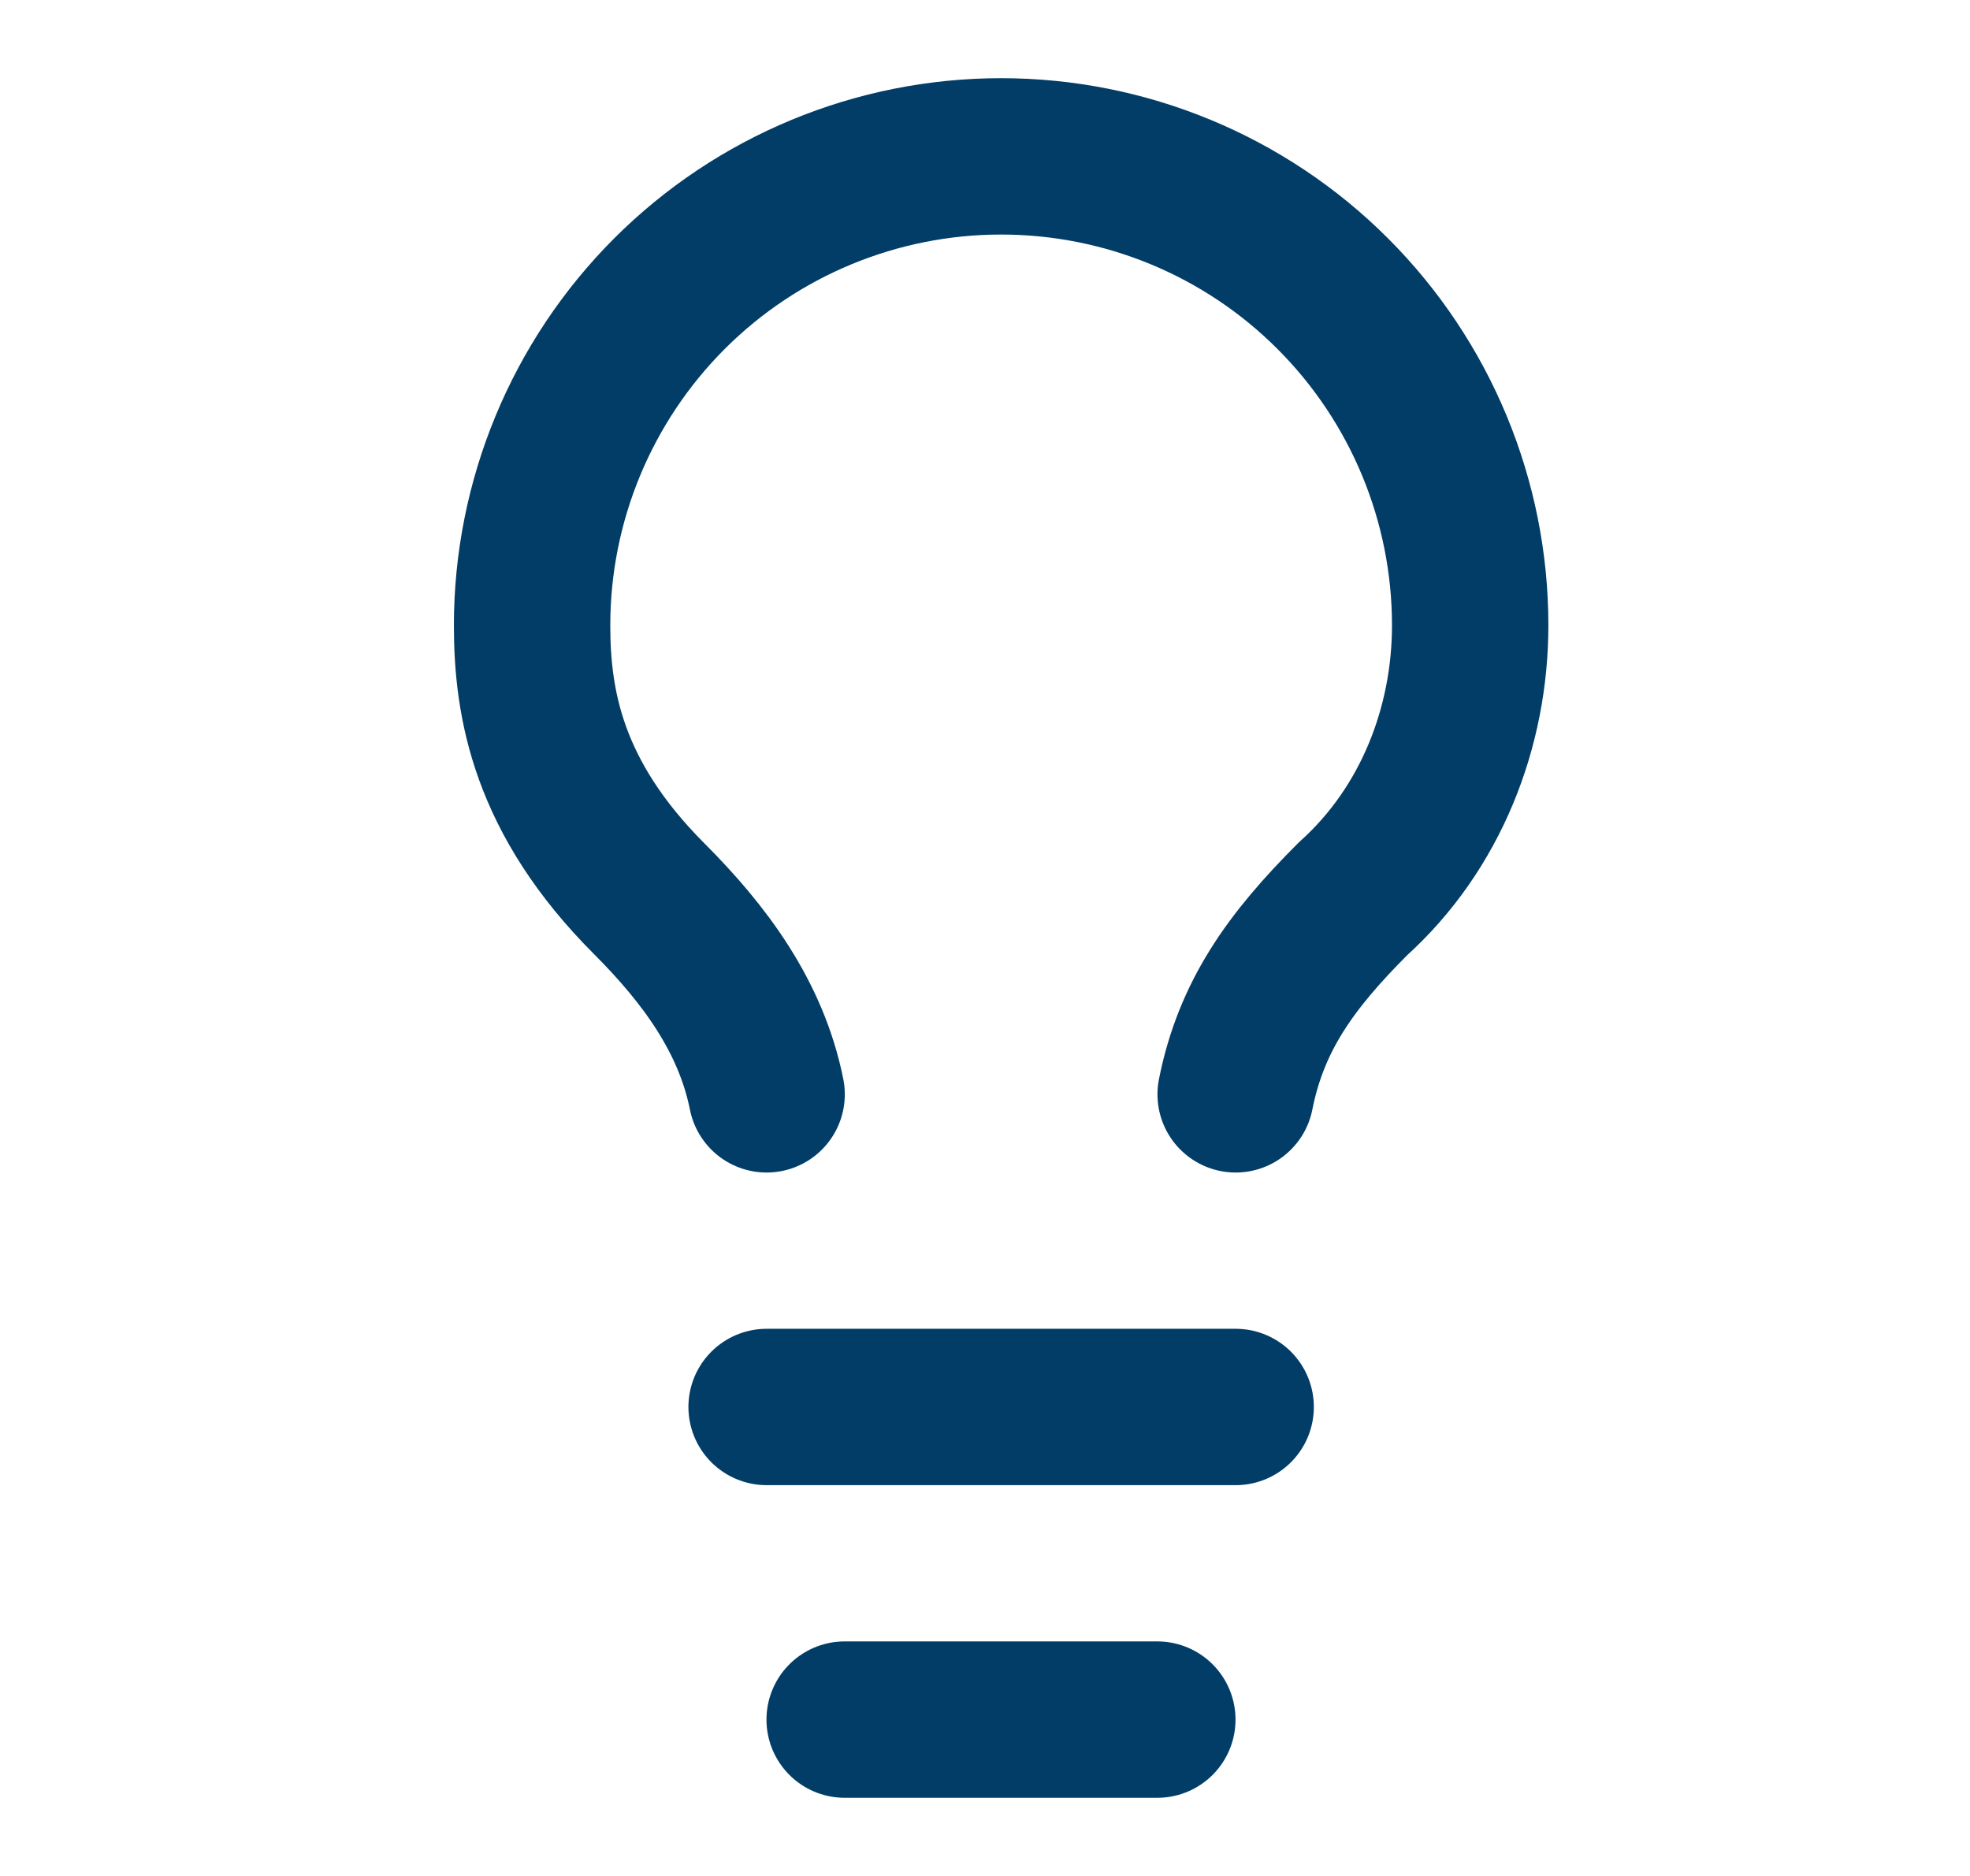
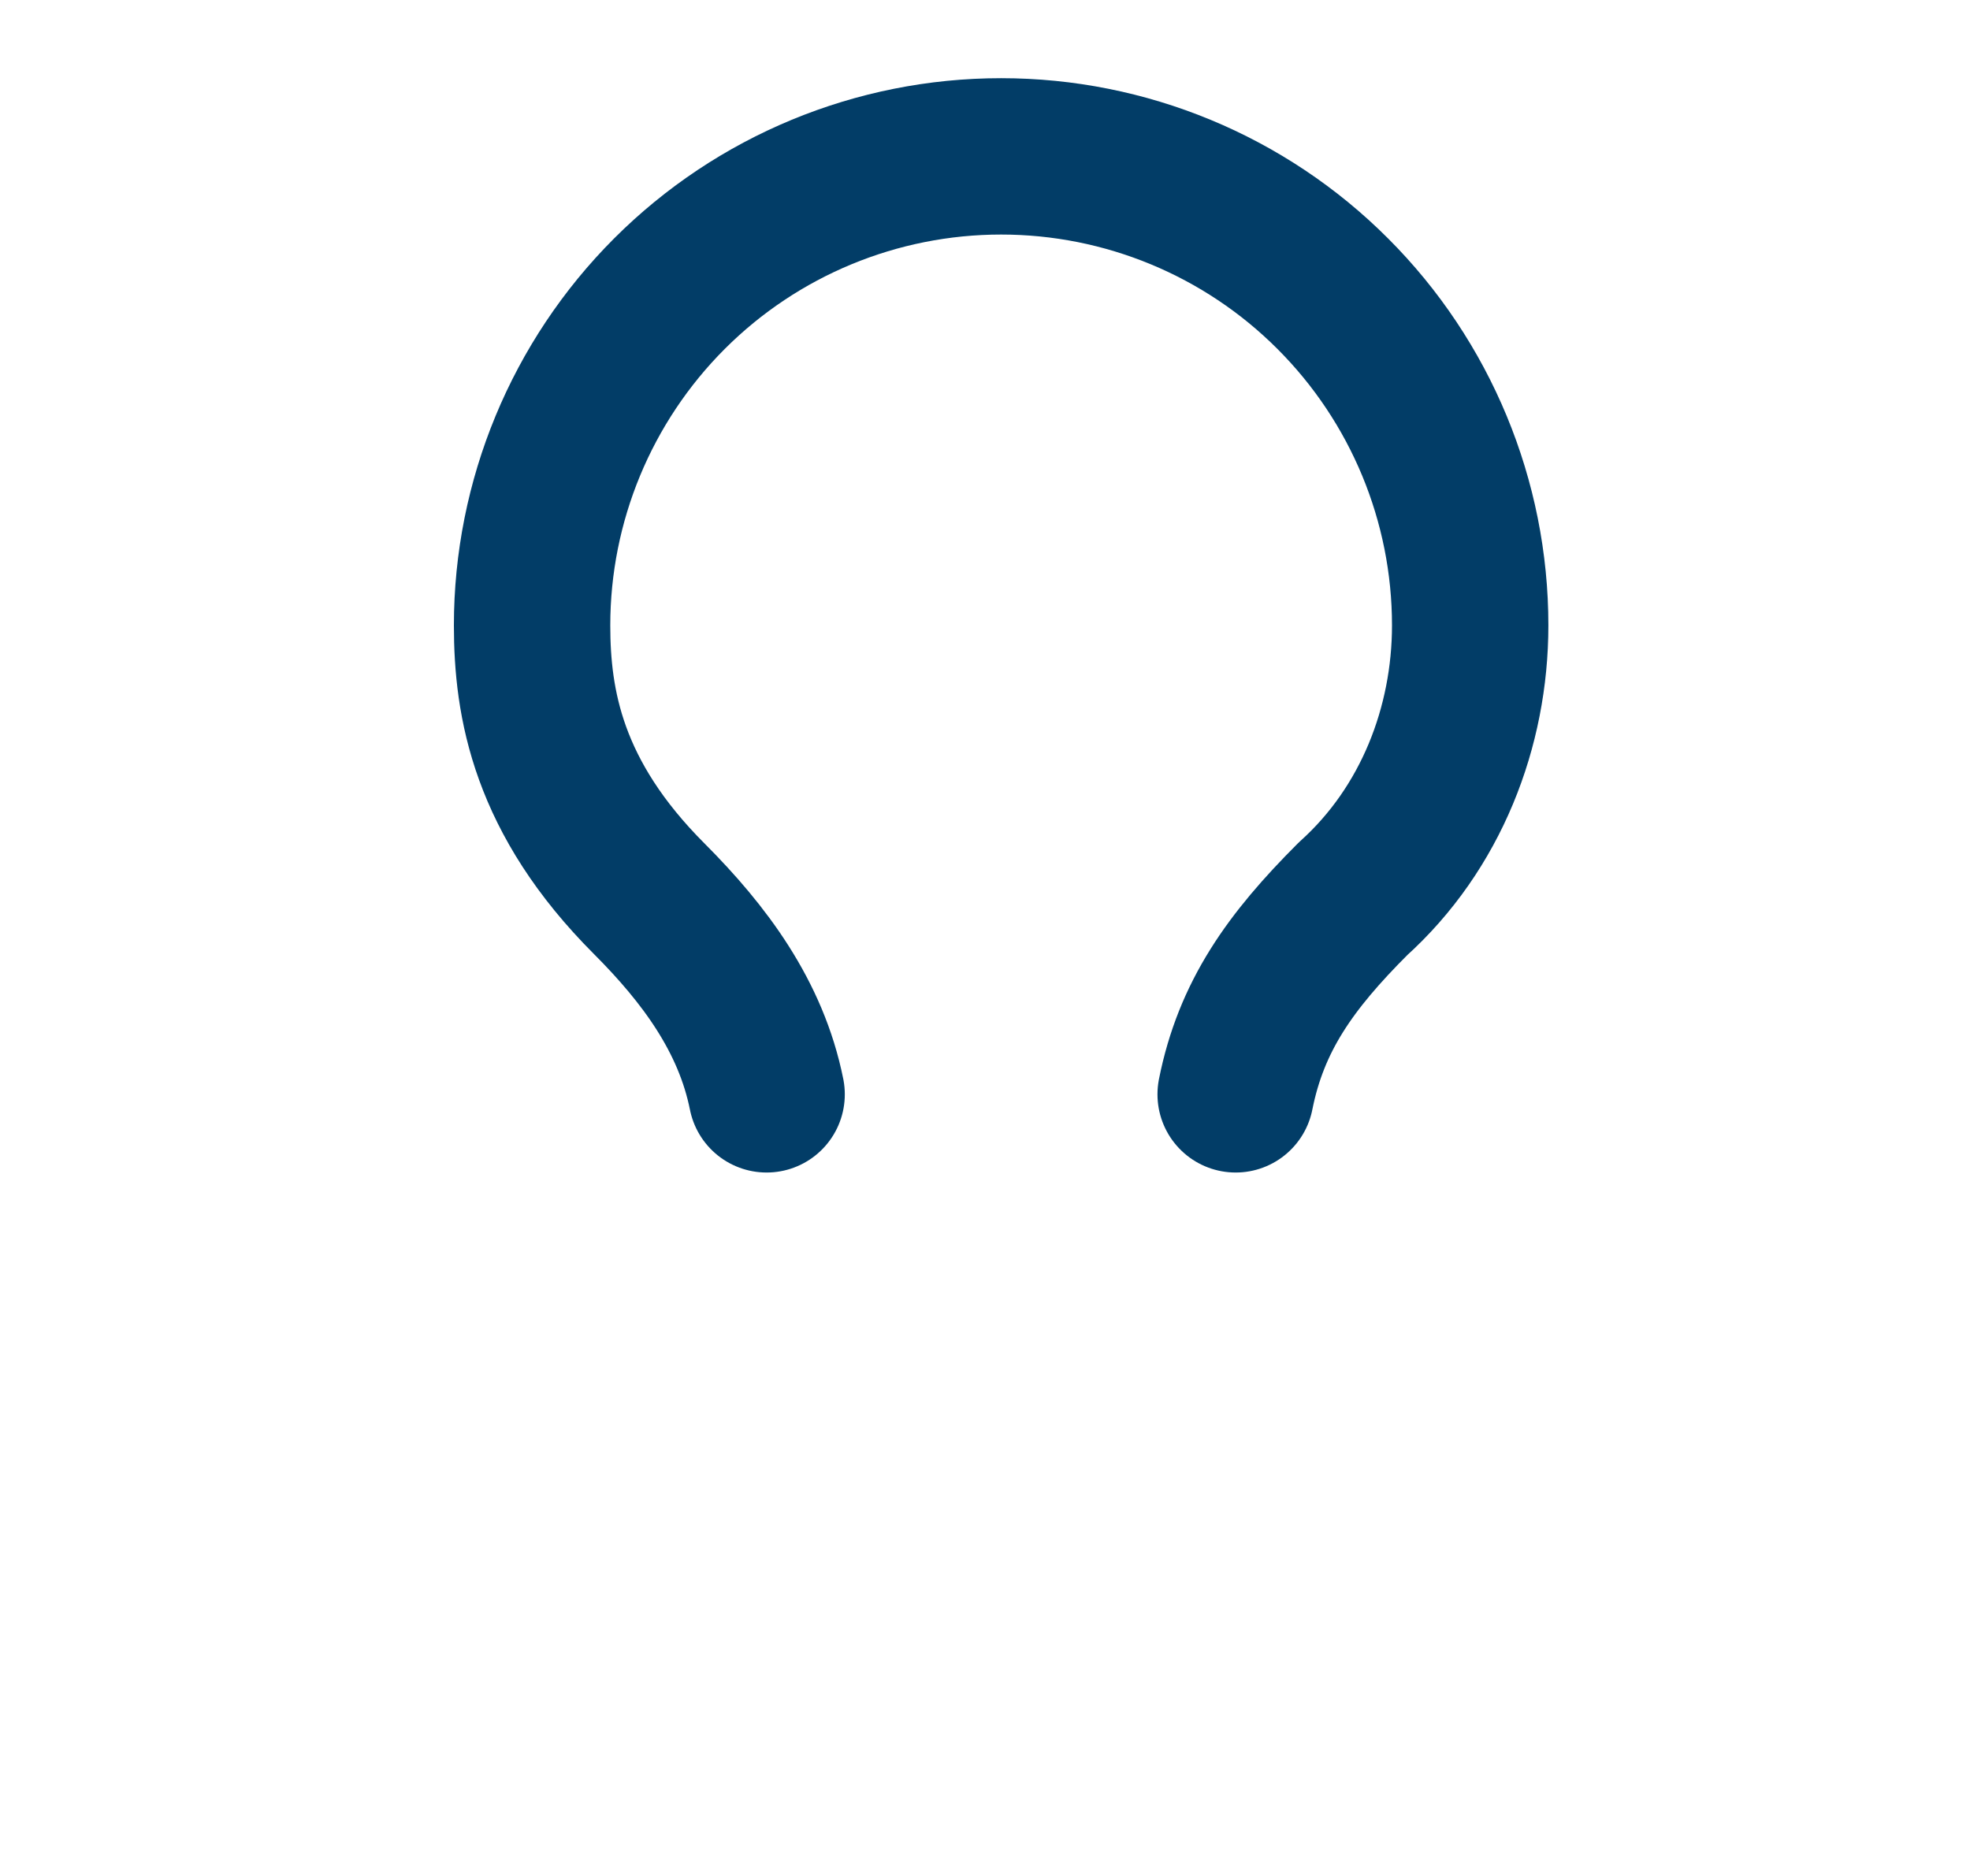
<svg xmlns="http://www.w3.org/2000/svg" width="21" height="20" viewBox="0 0 21 20" fill="none">
  <path d="M13.172 11.667C13.338 10.833 13.755 10.25 14.422 9.583C15.255 8.833 15.672 7.75 15.672 6.667C15.672 5.341 15.145 4.069 14.207 3.131C13.27 2.193 11.998 1.667 10.672 1.667C9.346 1.667 8.074 2.193 7.136 3.131C6.199 4.069 5.672 5.341 5.672 6.667C5.672 7.5 5.839 8.5 6.922 9.583C7.505 10.167 8.005 10.833 8.172 11.667" stroke="#023d67" stroke-width="1.667" stroke-linecap="round" stroke-linejoin="round" />
-   <path d="M8.172 15H13.172" stroke="#023d67" stroke-width="1.667" stroke-linecap="round" stroke-linejoin="round" />
-   <path d="M9.004 18.333H12.337" stroke="#023d67" stroke-width="1.667" stroke-linecap="round" stroke-linejoin="round" />
</svg>